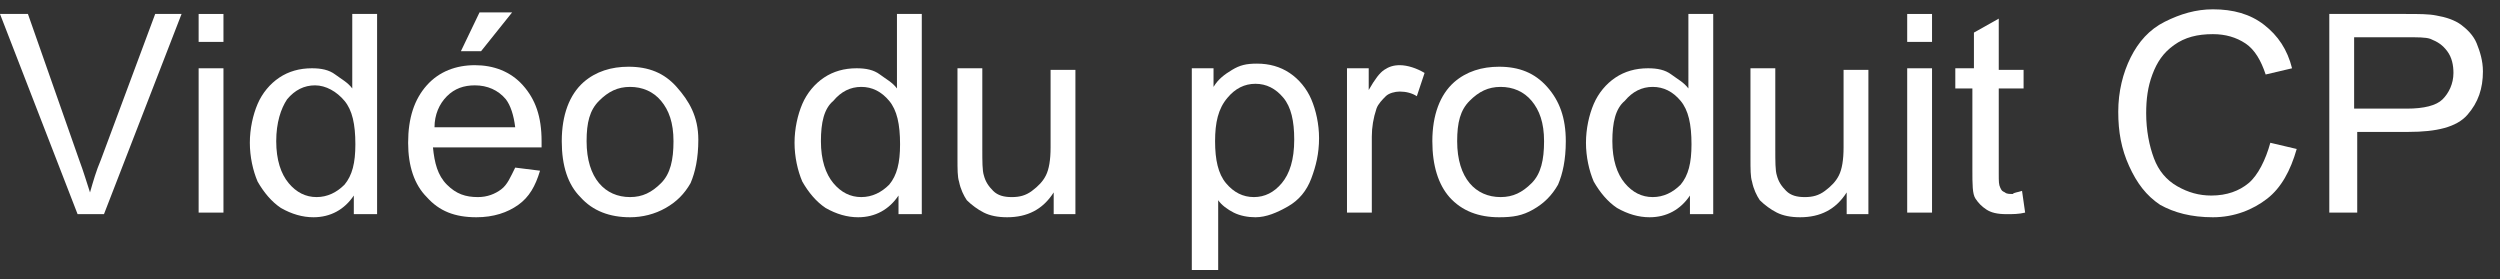
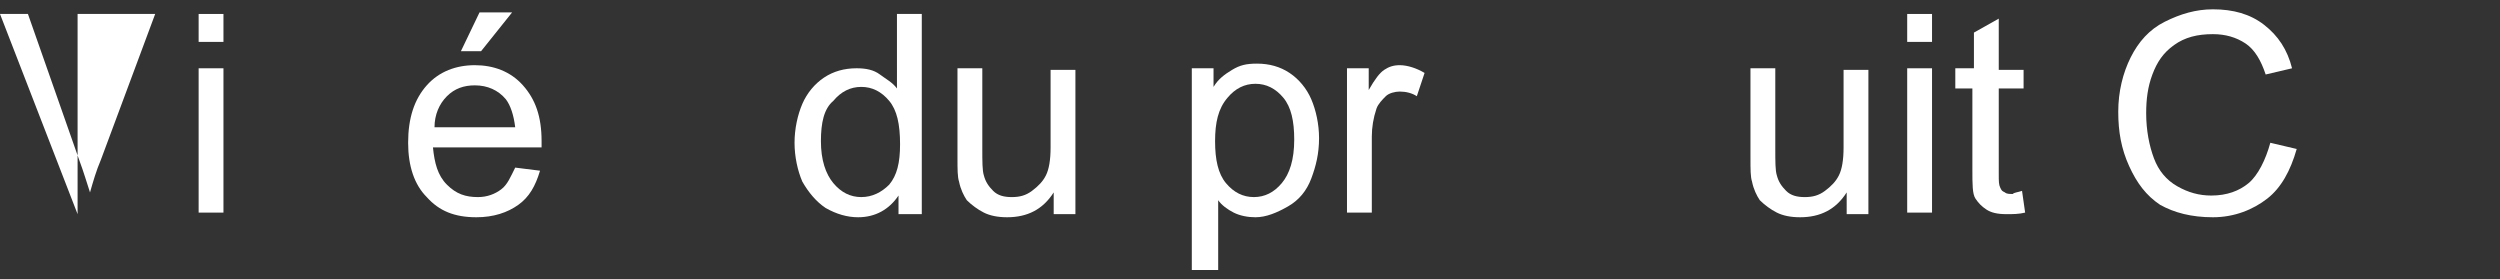
<svg xmlns="http://www.w3.org/2000/svg" version="1.1" id="Layer_1" x="0px" y="0px" viewBox="0 0 161.1 18" style="enable-background:new 0 0 161.1 18;" xml:space="preserve">
  <rect x="0" y="0" width="161.1" height="18" fill="#333333" stroke="none" />
  <style type="text/css">
	.st0{fill:#FFFFFF;}
</style>
  <g>
    <g>
-       <path class="st0" d="M5,13.8L0,0.9h1.8l3.3,9.4c0.3,0.8,0.5,1.5,0.7,2.1c0.2-0.7,0.4-1.4,0.7-2.1L10,0.9h1.7l-5,12.9H5z" />
+       <path class="st0" d="M5,13.8L0,0.9h1.8l3.3,9.4c0.3,0.8,0.5,1.5,0.7,2.1c0.2-0.7,0.4-1.4,0.7-2.1L10,0.9h1.7H5z" />
      <path class="st0" d="M12.8,2.7V0.9h1.6v1.8H12.8z M12.8,13.8V4.4h1.6v9.3H12.8z" />
-       <path class="st0" d="M22.8,13.8v-1.2c-0.6,0.9-1.5,1.4-2.6,1.4c-0.7,0-1.4-0.2-2.1-0.6c-0.6-0.4-1.1-1-1.5-1.7    c-0.3-0.7-0.5-1.6-0.5-2.5c0-0.9,0.2-1.8,0.5-2.5s0.8-1.3,1.4-1.7s1.3-0.6,2.1-0.6c0.6,0,1.1,0.1,1.5,0.4s0.8,0.5,1.1,0.9V0.9h1.6    v12.9H22.8z M17.8,9.1c0,1.2,0.3,2.1,0.8,2.7s1.1,0.9,1.8,0.9c0.7,0,1.3-0.3,1.8-0.8c0.5-0.6,0.7-1.4,0.7-2.6    c0-1.3-0.2-2.2-0.7-2.8S21,5.5,20.3,5.5c-0.7,0-1.3,0.3-1.8,0.9C18.1,7,17.8,7.9,17.8,9.1z" />
      <path class="st0" d="M33.2,10.8l1.6,0.2c-0.3,1-0.7,1.7-1.4,2.2S31.8,14,30.7,14c-1.4,0-2.4-0.4-3.2-1.3c-0.8-0.8-1.2-2-1.2-3.5    c0-1.6,0.4-2.8,1.2-3.7s1.9-1.3,3.1-1.3c1.2,0,2.3,0.4,3.1,1.3s1.2,2,1.2,3.6c0,0.1,0,0.2,0,0.4h-7c0.1,1,0.3,1.8,0.9,2.4    s1.2,0.8,2,0.8c0.6,0,1.1-0.2,1.5-0.5S32.9,11.4,33.2,10.8z M28,8.2h5.2c-0.1-0.8-0.3-1.4-0.6-1.8c-0.5-0.6-1.2-0.9-2-0.9    c-0.7,0-1.3,0.2-1.8,0.7S28,7.4,28,8.2z M29.7,3.3l1.2-2.5h2.1L31,3.3H29.7z" />
-       <path class="st0" d="M36.2,9.1c0-1.7,0.5-3,1.4-3.8c0.8-0.7,1.8-1,2.9-1c1.3,0,2.3,0.4,3.1,1.3S45,7.5,45,9c0,1.2-0.2,2.1-0.5,2.8    c-0.4,0.7-0.9,1.2-1.6,1.6S41.4,14,40.6,14c-1.3,0-2.4-0.4-3.2-1.3C36.6,11.9,36.2,10.7,36.2,9.1z M37.8,9.1    c0,1.2,0.3,2.1,0.8,2.7s1.2,0.9,2,0.9c0.8,0,1.4-0.3,2-0.9s0.8-1.5,0.8-2.7c0-1.2-0.3-2-0.8-2.6s-1.2-0.9-2-0.9    c-0.8,0-1.4,0.3-2,0.9S37.8,7.9,37.8,9.1z" />
      <path class="st0" d="M57.9,13.8v-1.2c-0.6,0.9-1.5,1.4-2.6,1.4c-0.7,0-1.4-0.2-2.1-0.6c-0.6-0.4-1.1-1-1.5-1.7    c-0.3-0.7-0.5-1.6-0.5-2.5c0-0.9,0.2-1.8,0.5-2.5s0.8-1.3,1.4-1.7s1.3-0.6,2.1-0.6c0.6,0,1.1,0.1,1.5,0.4s0.8,0.5,1.1,0.9V0.9h1.6    v12.9H57.9z M52.9,9.1c0,1.2,0.3,2.1,0.8,2.7s1.1,0.9,1.8,0.9c0.7,0,1.3-0.3,1.8-0.8c0.5-0.6,0.7-1.4,0.7-2.6    c0-1.3-0.2-2.2-0.7-2.8s-1.1-0.9-1.8-0.9c-0.7,0-1.3,0.3-1.8,0.9C53.1,7,52.9,7.9,52.9,9.1z" />
      <path class="st0" d="M67.9,13.8v-1.4c-0.7,1.1-1.7,1.6-3,1.6c-0.6,0-1.1-0.1-1.5-0.3s-0.8-0.5-1.1-0.8c-0.2-0.3-0.4-0.7-0.5-1.2    c-0.1-0.3-0.1-0.8-0.1-1.5V4.4h1.6v5.2c0,0.8,0,1.4,0.1,1.7c0.1,0.4,0.3,0.7,0.6,1s0.7,0.4,1.2,0.4s0.9-0.1,1.3-0.4s0.7-0.6,0.9-1    s0.3-1,0.3-1.8v-5h1.6v9.3H67.9z" />
      <path class="st0" d="M76.8,17.3V4.4h1.4v1.2c0.3-0.5,0.7-0.8,1.2-1.1s0.9-0.4,1.6-0.4c0.8,0,1.5,0.2,2.1,0.6s1.1,1,1.4,1.7    s0.5,1.6,0.5,2.5c0,1-0.2,1.8-0.5,2.6c-0.3,0.8-0.8,1.4-1.5,1.8S81.6,14,80.9,14c-0.5,0-1-0.1-1.4-0.3s-0.8-0.5-1-0.8v4.5H76.8z     M78.3,9.1c0,1.2,0.2,2.1,0.7,2.7s1.1,0.9,1.8,0.9c0.7,0,1.3-0.3,1.8-0.9c0.5-0.6,0.8-1.5,0.8-2.8c0-1.2-0.2-2.1-0.7-2.7    c-0.5-0.6-1.1-0.9-1.8-0.9c-0.7,0-1.3,0.3-1.8,0.9C78.5,7,78.3,7.9,78.3,9.1z" />
      <path class="st0" d="M86.8,13.8V4.4h1.4v1.4c0.4-0.7,0.7-1.1,1-1.3c0.3-0.2,0.6-0.3,1-0.3c0.5,0,1.1,0.2,1.6,0.5l-0.5,1.5    C91,6,90.6,5.9,90.2,5.9c-0.3,0-0.7,0.1-0.9,0.3S88.8,6.7,88.7,7c-0.2,0.6-0.3,1.2-0.3,1.8v4.9H86.8z" />
-       <path class="st0" d="M92.3,9.1c0-1.7,0.5-3,1.4-3.8c0.8-0.7,1.8-1,2.9-1c1.3,0,2.3,0.4,3.1,1.3s1.2,2,1.2,3.5    c0,1.2-0.2,2.1-0.5,2.8c-0.4,0.7-0.9,1.2-1.6,1.6S97.5,14,96.6,14c-1.3,0-2.4-0.4-3.2-1.3C92.7,11.9,92.3,10.7,92.3,9.1z     M93.9,9.1c0,1.2,0.3,2.1,0.8,2.7s1.2,0.9,2,0.9c0.8,0,1.4-0.3,2-0.9s0.8-1.5,0.8-2.7c0-1.2-0.3-2-0.8-2.6s-1.2-0.9-2-0.9    c-0.8,0-1.4,0.3-2,0.9S93.9,7.9,93.9,9.1z" />
-       <path class="st0" d="M108.9,13.8v-1.2c-0.6,0.9-1.5,1.4-2.6,1.4c-0.7,0-1.4-0.2-2.1-0.6c-0.6-0.4-1.1-1-1.5-1.7    c-0.3-0.7-0.5-1.6-0.5-2.5c0-0.9,0.2-1.8,0.5-2.5s0.8-1.3,1.4-1.7s1.3-0.6,2.1-0.6c0.6,0,1.1,0.1,1.5,0.4s0.8,0.5,1.1,0.9V0.9h1.6    v12.9H108.9z M103.9,9.1c0,1.2,0.3,2.1,0.8,2.7s1.1,0.9,1.8,0.9c0.7,0,1.3-0.3,1.8-0.8c0.5-0.6,0.7-1.4,0.7-2.6    c0-1.3-0.2-2.2-0.7-2.8s-1.1-0.9-1.8-0.9c-0.7,0-1.3,0.3-1.8,0.9C104.1,7,103.9,7.9,103.9,9.1z" />
      <path class="st0" d="M119,13.8v-1.4c-0.7,1.1-1.7,1.6-3,1.6c-0.6,0-1.1-0.1-1.5-0.3s-0.8-0.5-1.1-0.8c-0.2-0.3-0.4-0.7-0.5-1.2    c-0.1-0.3-0.1-0.8-0.1-1.5V4.4h1.6v5.2c0,0.8,0,1.4,0.1,1.7c0.1,0.4,0.3,0.7,0.6,1s0.7,0.4,1.2,0.4s0.9-0.1,1.3-0.4s0.7-0.6,0.9-1    s0.3-1,0.3-1.8v-5h1.6v9.3H119z" />
      <path class="st0" d="M122.9,2.7V0.9h1.6v1.8H122.9z M122.9,13.8V4.4h1.6v9.3H122.9z" />
      <path class="st0" d="M130.3,12.3l0.2,1.4c-0.4,0.1-0.8,0.1-1.2,0.1c-0.6,0-1-0.1-1.3-0.3s-0.5-0.4-0.7-0.7s-0.2-0.9-0.2-1.9V5.7    H126V4.4h1.2V2.1l1.6-0.9v3.3h1.6v1.2h-1.6v5.5c0,0.5,0,0.7,0.1,0.9s0.1,0.2,0.3,0.3c0.1,0.1,0.3,0.1,0.5,0.1    C129.8,12.4,130,12.4,130.3,12.3z" />
      <path class="st0" d="M146.3,9.2l1.7,0.4c-0.4,1.4-1,2.5-1.9,3.2S144,14,142.6,14c-1.4,0-2.5-0.3-3.4-0.8c-0.9-0.6-1.5-1.4-2-2.5    c-0.5-1.1-0.7-2.2-0.7-3.5c0-1.3,0.3-2.5,0.8-3.5c0.5-1,1.2-1.8,2.2-2.3s2-0.8,3.1-0.8c1.3,0,2.4,0.3,3.3,1s1.5,1.6,1.8,2.8    l-1.7,0.4c-0.3-0.9-0.7-1.6-1.3-2s-1.3-0.6-2.1-0.6c-1,0-1.8,0.2-2.5,0.7c-0.7,0.5-1.1,1.1-1.4,1.9s-0.4,1.6-0.4,2.5    c0,1.1,0.2,2.1,0.5,2.9s0.8,1.4,1.5,1.8s1.4,0.6,2.2,0.6c1,0,1.8-0.3,2.4-0.8S146,10.3,146.3,9.2z" />
-       <path class="st0" d="M150.1,13.8V0.9h4.9c0.9,0,1.5,0,2,0.1c0.6,0.1,1.2,0.3,1.6,0.6s0.8,0.7,1,1.2s0.4,1.1,0.4,1.8    c0,1.1-0.3,2-1,2.8s-2,1.1-3.8,1.1h-3.3v5.2H150.1z M151.8,7h3.3c1.1,0,1.9-0.2,2.3-0.6s0.7-1,0.7-1.7c0-0.5-0.1-1-0.4-1.4    c-0.3-0.4-0.6-0.6-1.1-0.8c-0.3-0.1-0.8-0.1-1.6-0.1h-3.3V7z" />
    </g>
  </g>
</svg>